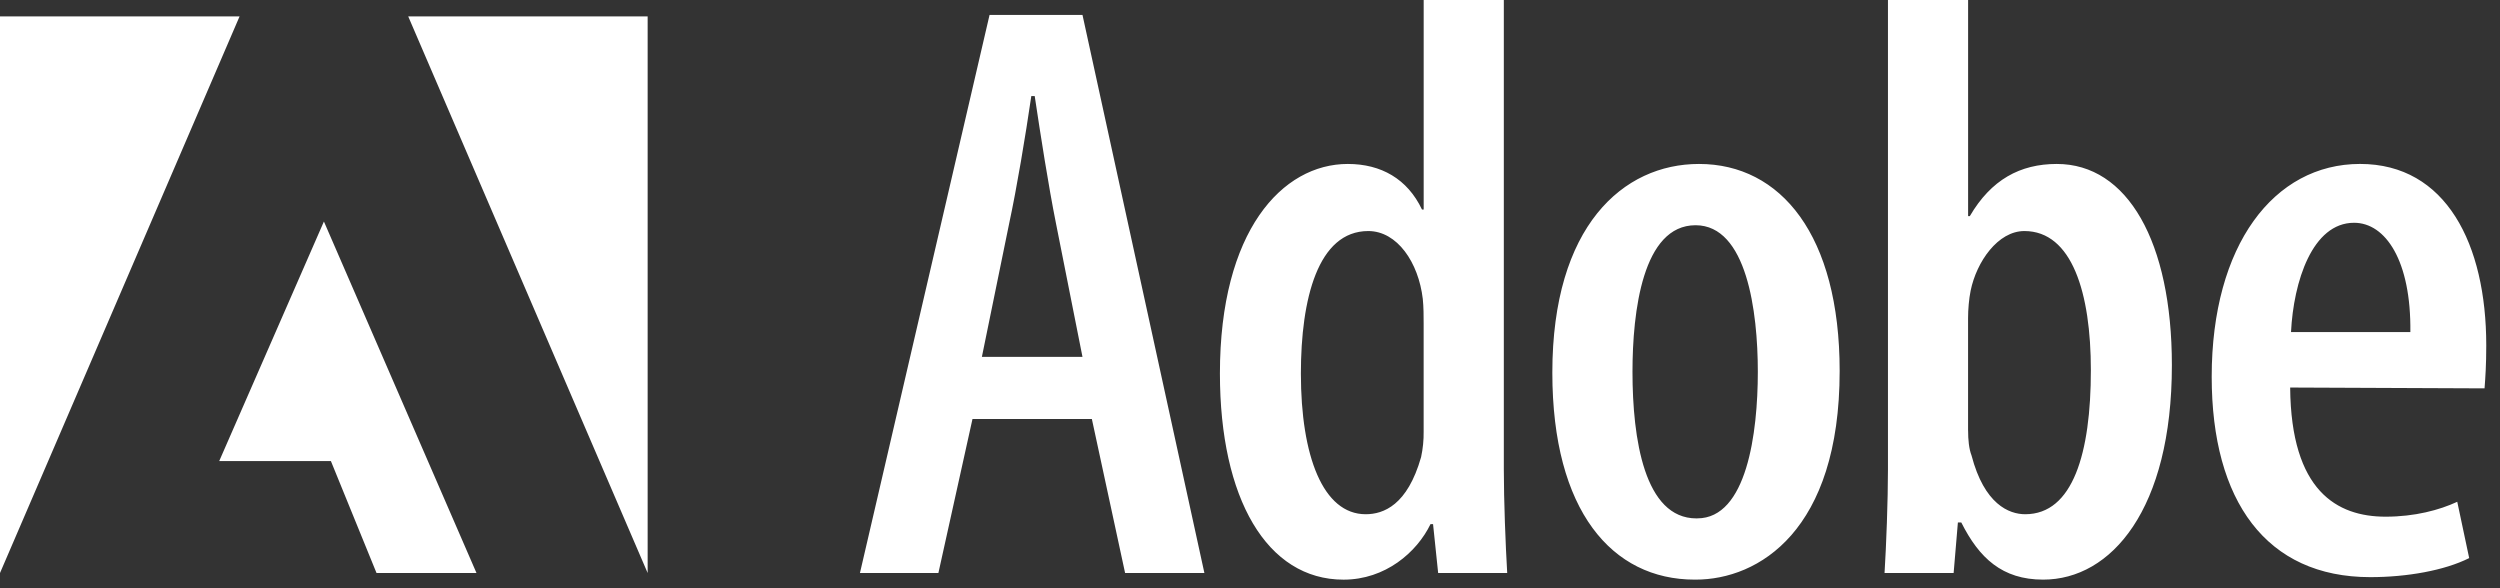
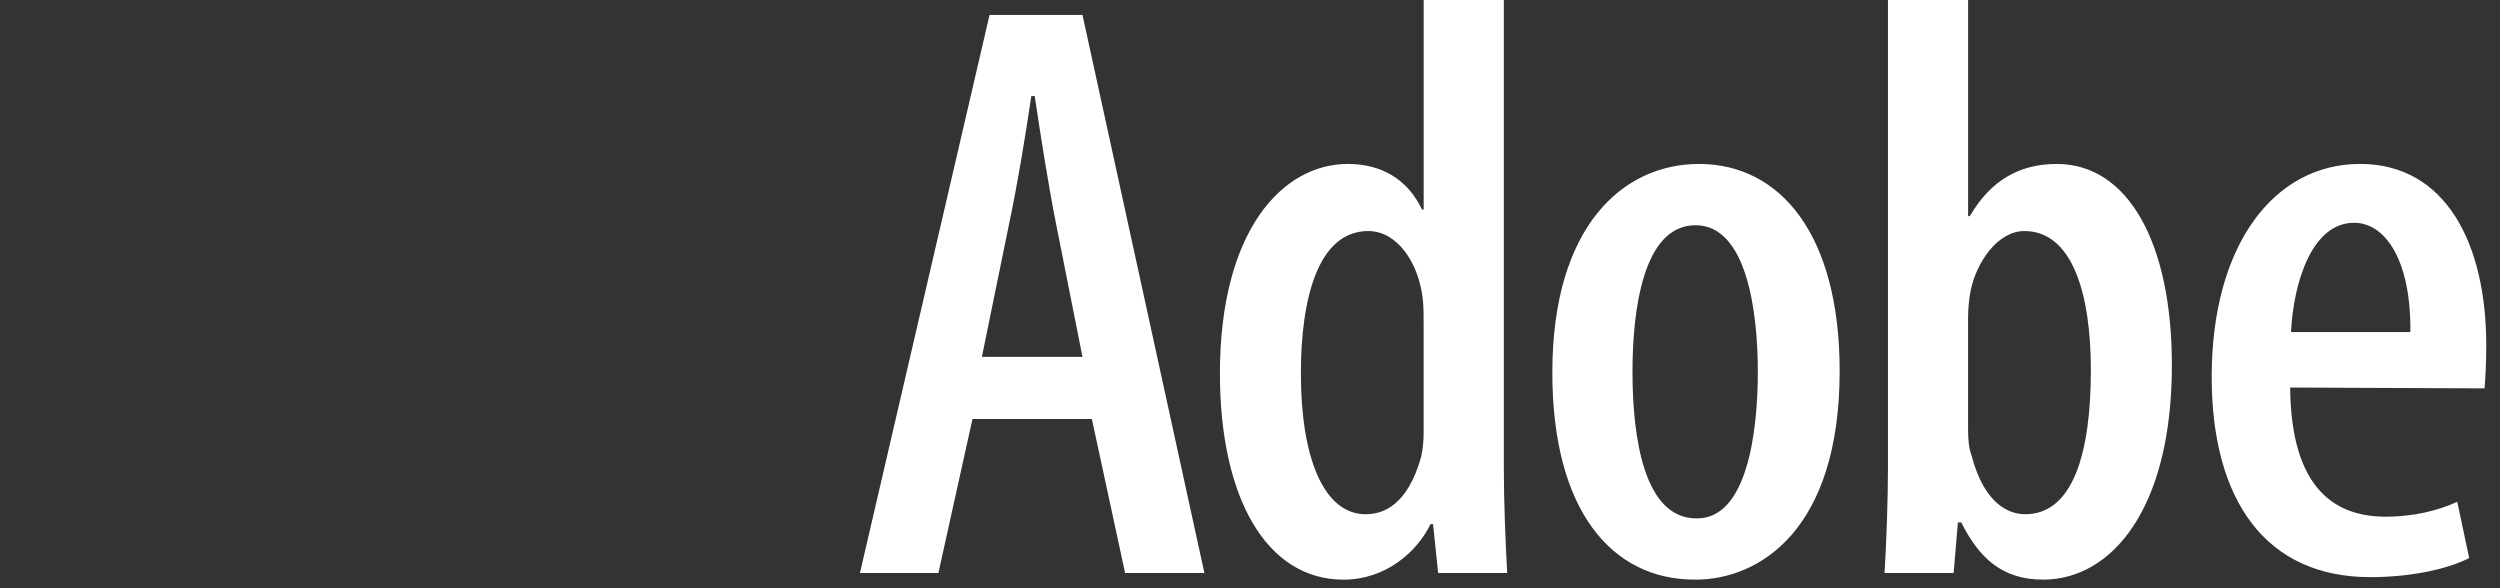
<svg xmlns="http://www.w3.org/2000/svg" width="153" height="36" viewBox="0 0 153 36" fill="none">
  <rect x="0" y="0" width="153" height="36" fill="#333333" stroke="none" />
  <path d="M59.516 25.643L57.43 35.066H52.629L60.561 0.912H66.248L73.709 35.068H68.856L66.822 25.643H59.516ZM66.248 21.841L64.628 13.682C64.161 11.351 63.691 8.311 63.324 5.878H63.116C62.753 8.361 62.229 11.503 61.76 13.682L60.091 21.841H66.248ZM92.034 0.002V28.734C92.034 30.61 92.139 33.346 92.241 35.068H88.015L87.703 32.078H87.546C86.712 33.802 84.781 35.475 82.225 35.475C77.528 35.475 74.659 30.507 74.659 22.856C74.659 14.14 78.467 10.034 82.486 10.034C84.52 10.034 86.136 10.948 87.025 12.822H87.129V0.002H92.034ZM87.127 19.816C87.127 19.36 87.127 18.803 87.075 18.295C86.814 16.064 85.511 14.14 83.738 14.14C80.657 14.14 79.614 18.295 79.614 22.856C79.614 27.924 80.972 31.471 83.581 31.471C84.676 31.471 86.136 30.912 86.971 27.974C87.082 27.458 87.135 26.932 87.127 26.405V19.816ZM103.717 35.473C98.657 35.473 95.003 31.268 95.003 22.805C95.003 13.834 99.333 10.034 103.978 10.034C108.987 10.034 112.587 14.393 112.587 22.704C112.587 32.485 107.63 35.473 103.769 35.473H103.717ZM103.873 31.724C106.9 31.724 107.579 26.504 107.579 22.755C107.579 19.054 106.9 13.784 103.769 13.784C100.534 13.784 99.908 19.054 99.908 22.755C99.908 26.86 100.638 31.726 103.821 31.726H103.873V31.724ZM115.543 0H120.448V13.227H120.553C121.856 10.998 123.631 10.034 125.875 10.034C130.205 10.034 132.919 14.799 132.919 22.35C132.919 31.167 129.214 35.473 125.041 35.473C122.536 35.473 121.126 34.155 120.031 31.975H119.823L119.562 35.068H115.334C115.439 33.395 115.543 30.608 115.543 28.732V0.002V0ZM120.448 26.352C120.448 26.909 120.5 27.468 120.657 27.871C121.439 30.863 122.953 31.471 123.944 31.471C126.866 31.471 127.961 27.721 127.961 22.654C127.961 17.94 126.814 14.14 123.892 14.14C122.273 14.14 120.968 16.014 120.603 17.788C120.499 18.295 120.446 18.955 120.446 19.461V26.352H120.448ZM140.158 23.717C140.21 30.051 143.026 31.621 146 31.621C147.775 31.621 149.289 31.218 150.384 30.709L151.114 34.155C149.602 34.914 147.305 35.321 145.061 35.321C138.696 35.321 135.356 30.659 135.356 23.059C135.356 14.999 139.165 10.033 144.435 10.033C149.706 10.033 152.159 14.949 152.159 21.132C152.159 22.348 152.105 23.109 152.054 23.768L140.158 23.717ZM147.514 20.322C147.566 15.963 146 13.634 144.07 13.634C141.513 13.634 140.364 17.233 140.21 20.322H147.514Z" fill="white" />
-   <path fill-rule="evenodd" clip-rule="evenodd" d="M24.983 1.004H39.636V35.068L24.983 1.004ZM14.662 1.004H0V35.068L14.662 1.004ZM19.823 13.556L29.161 35.068H23.043L20.251 28.217H13.416L19.823 13.558V13.556Z" fill="white" />
</svg>